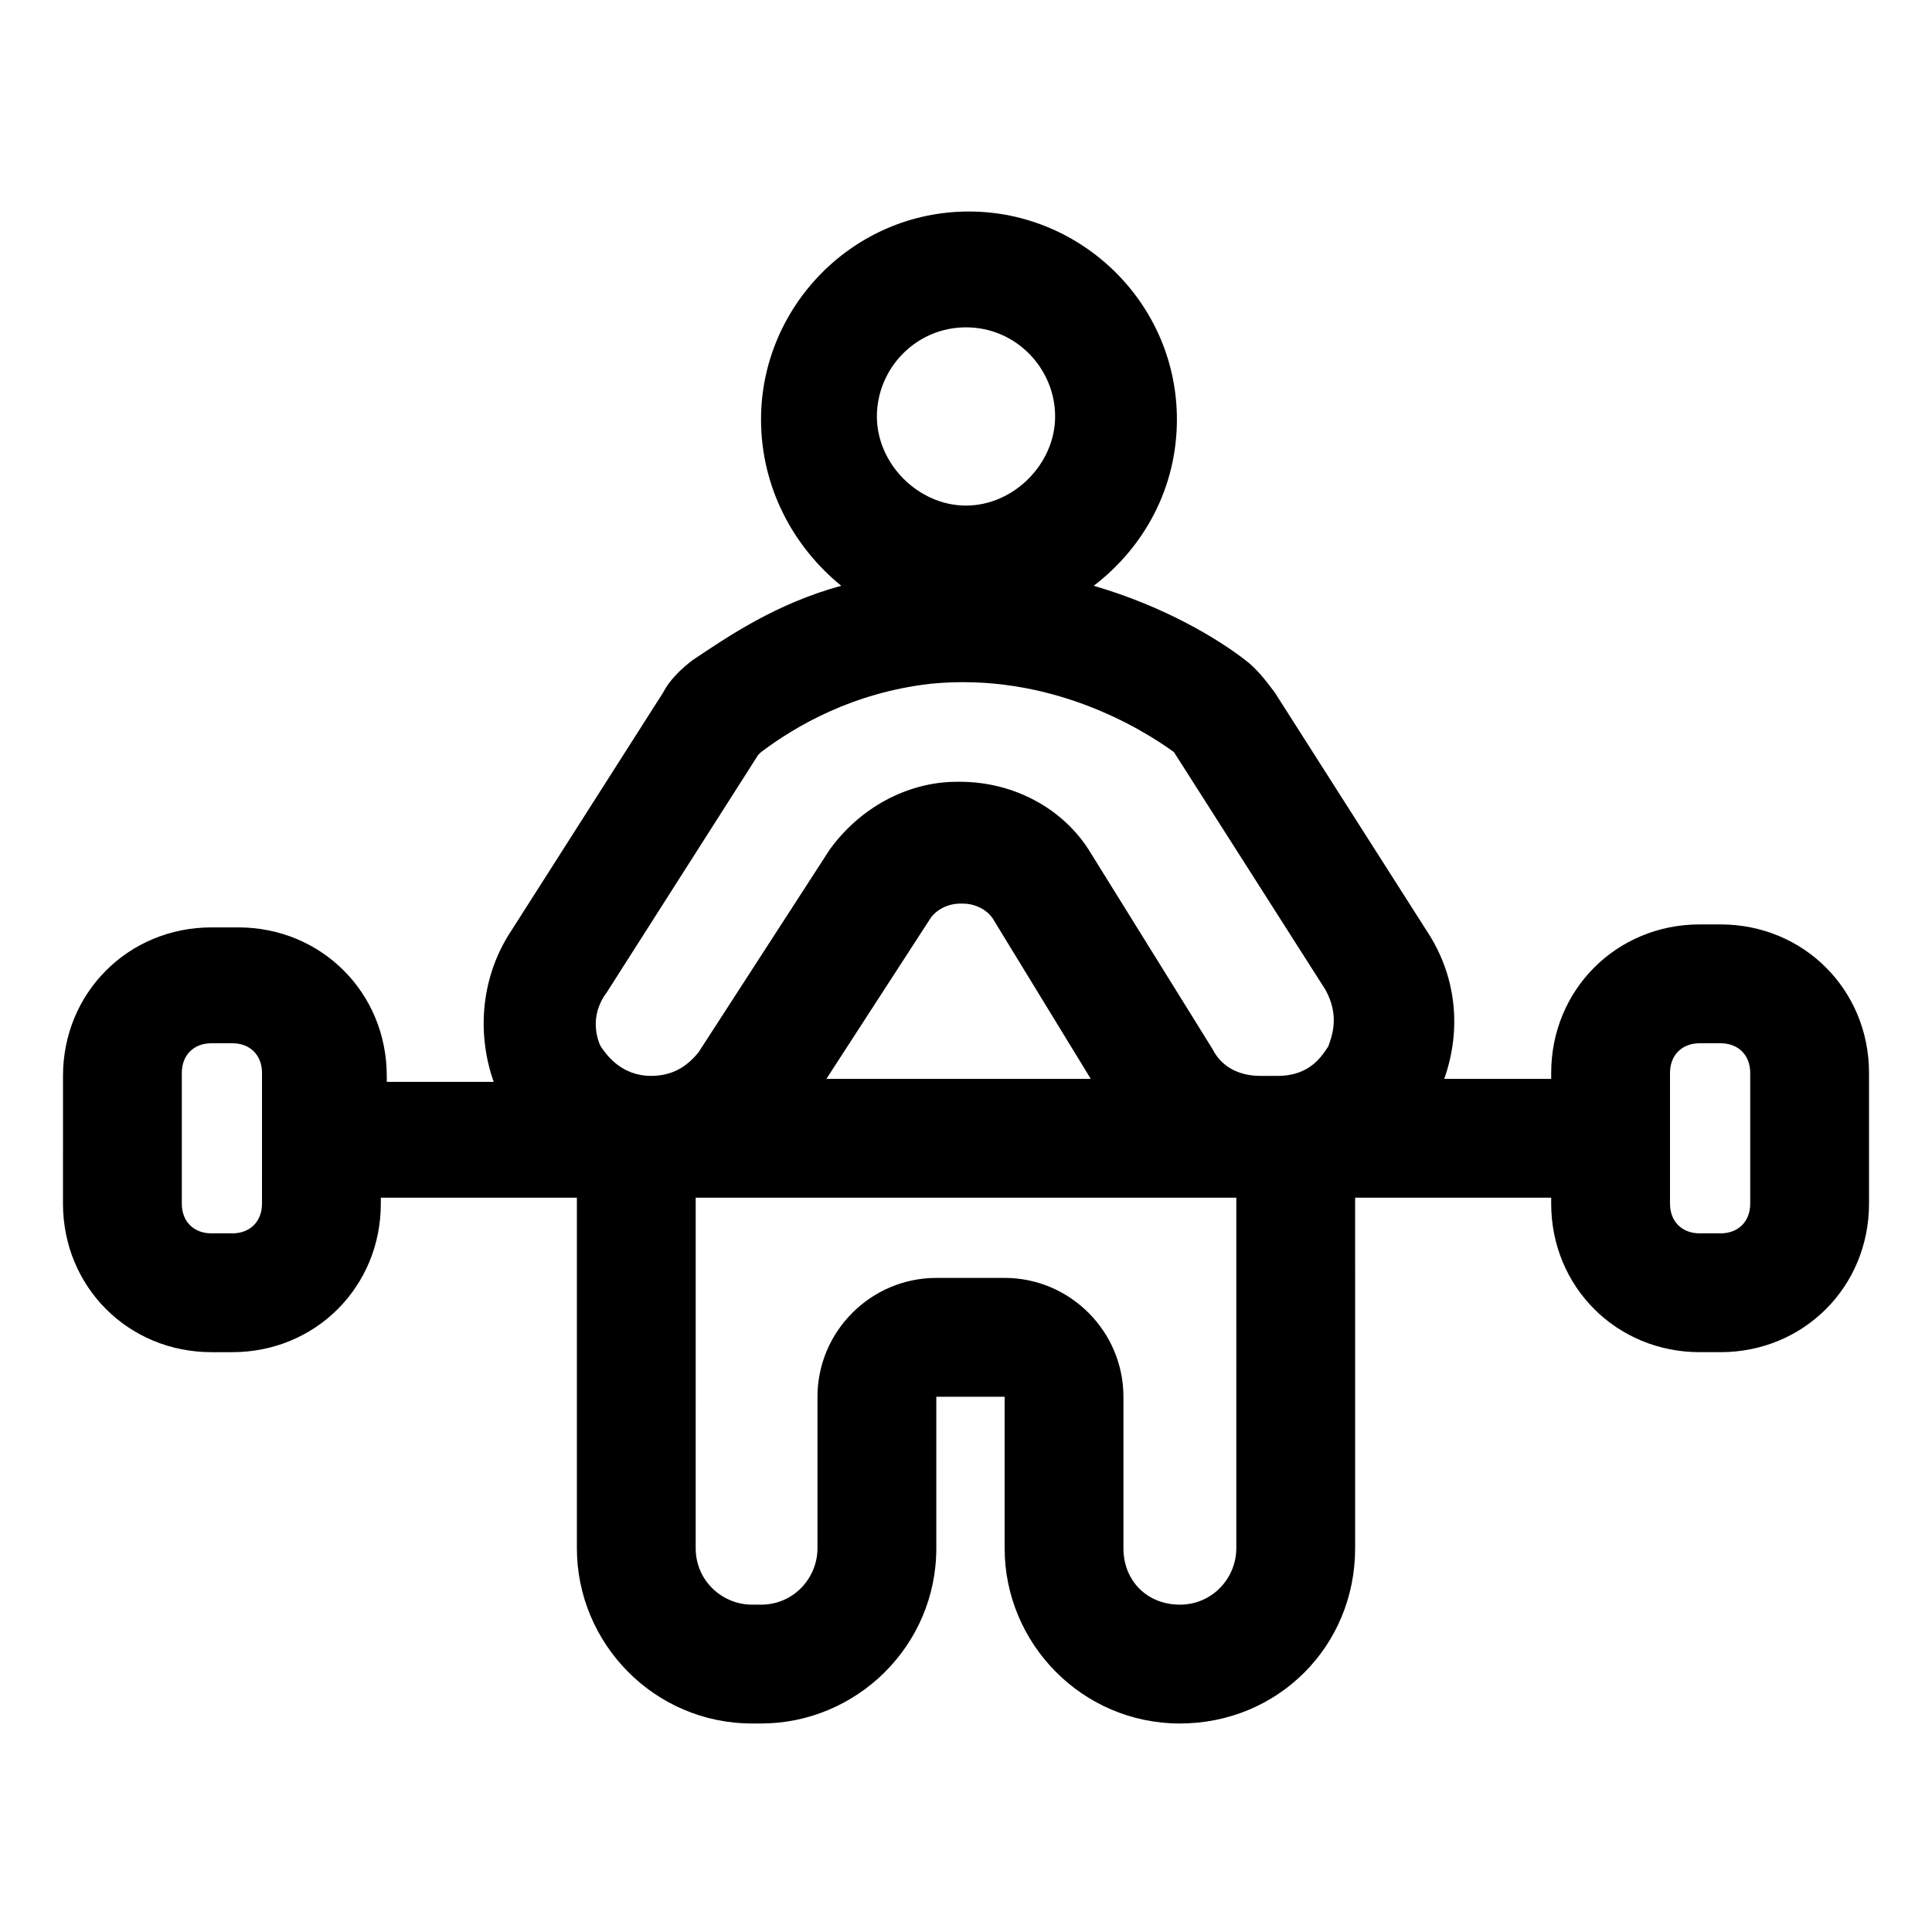
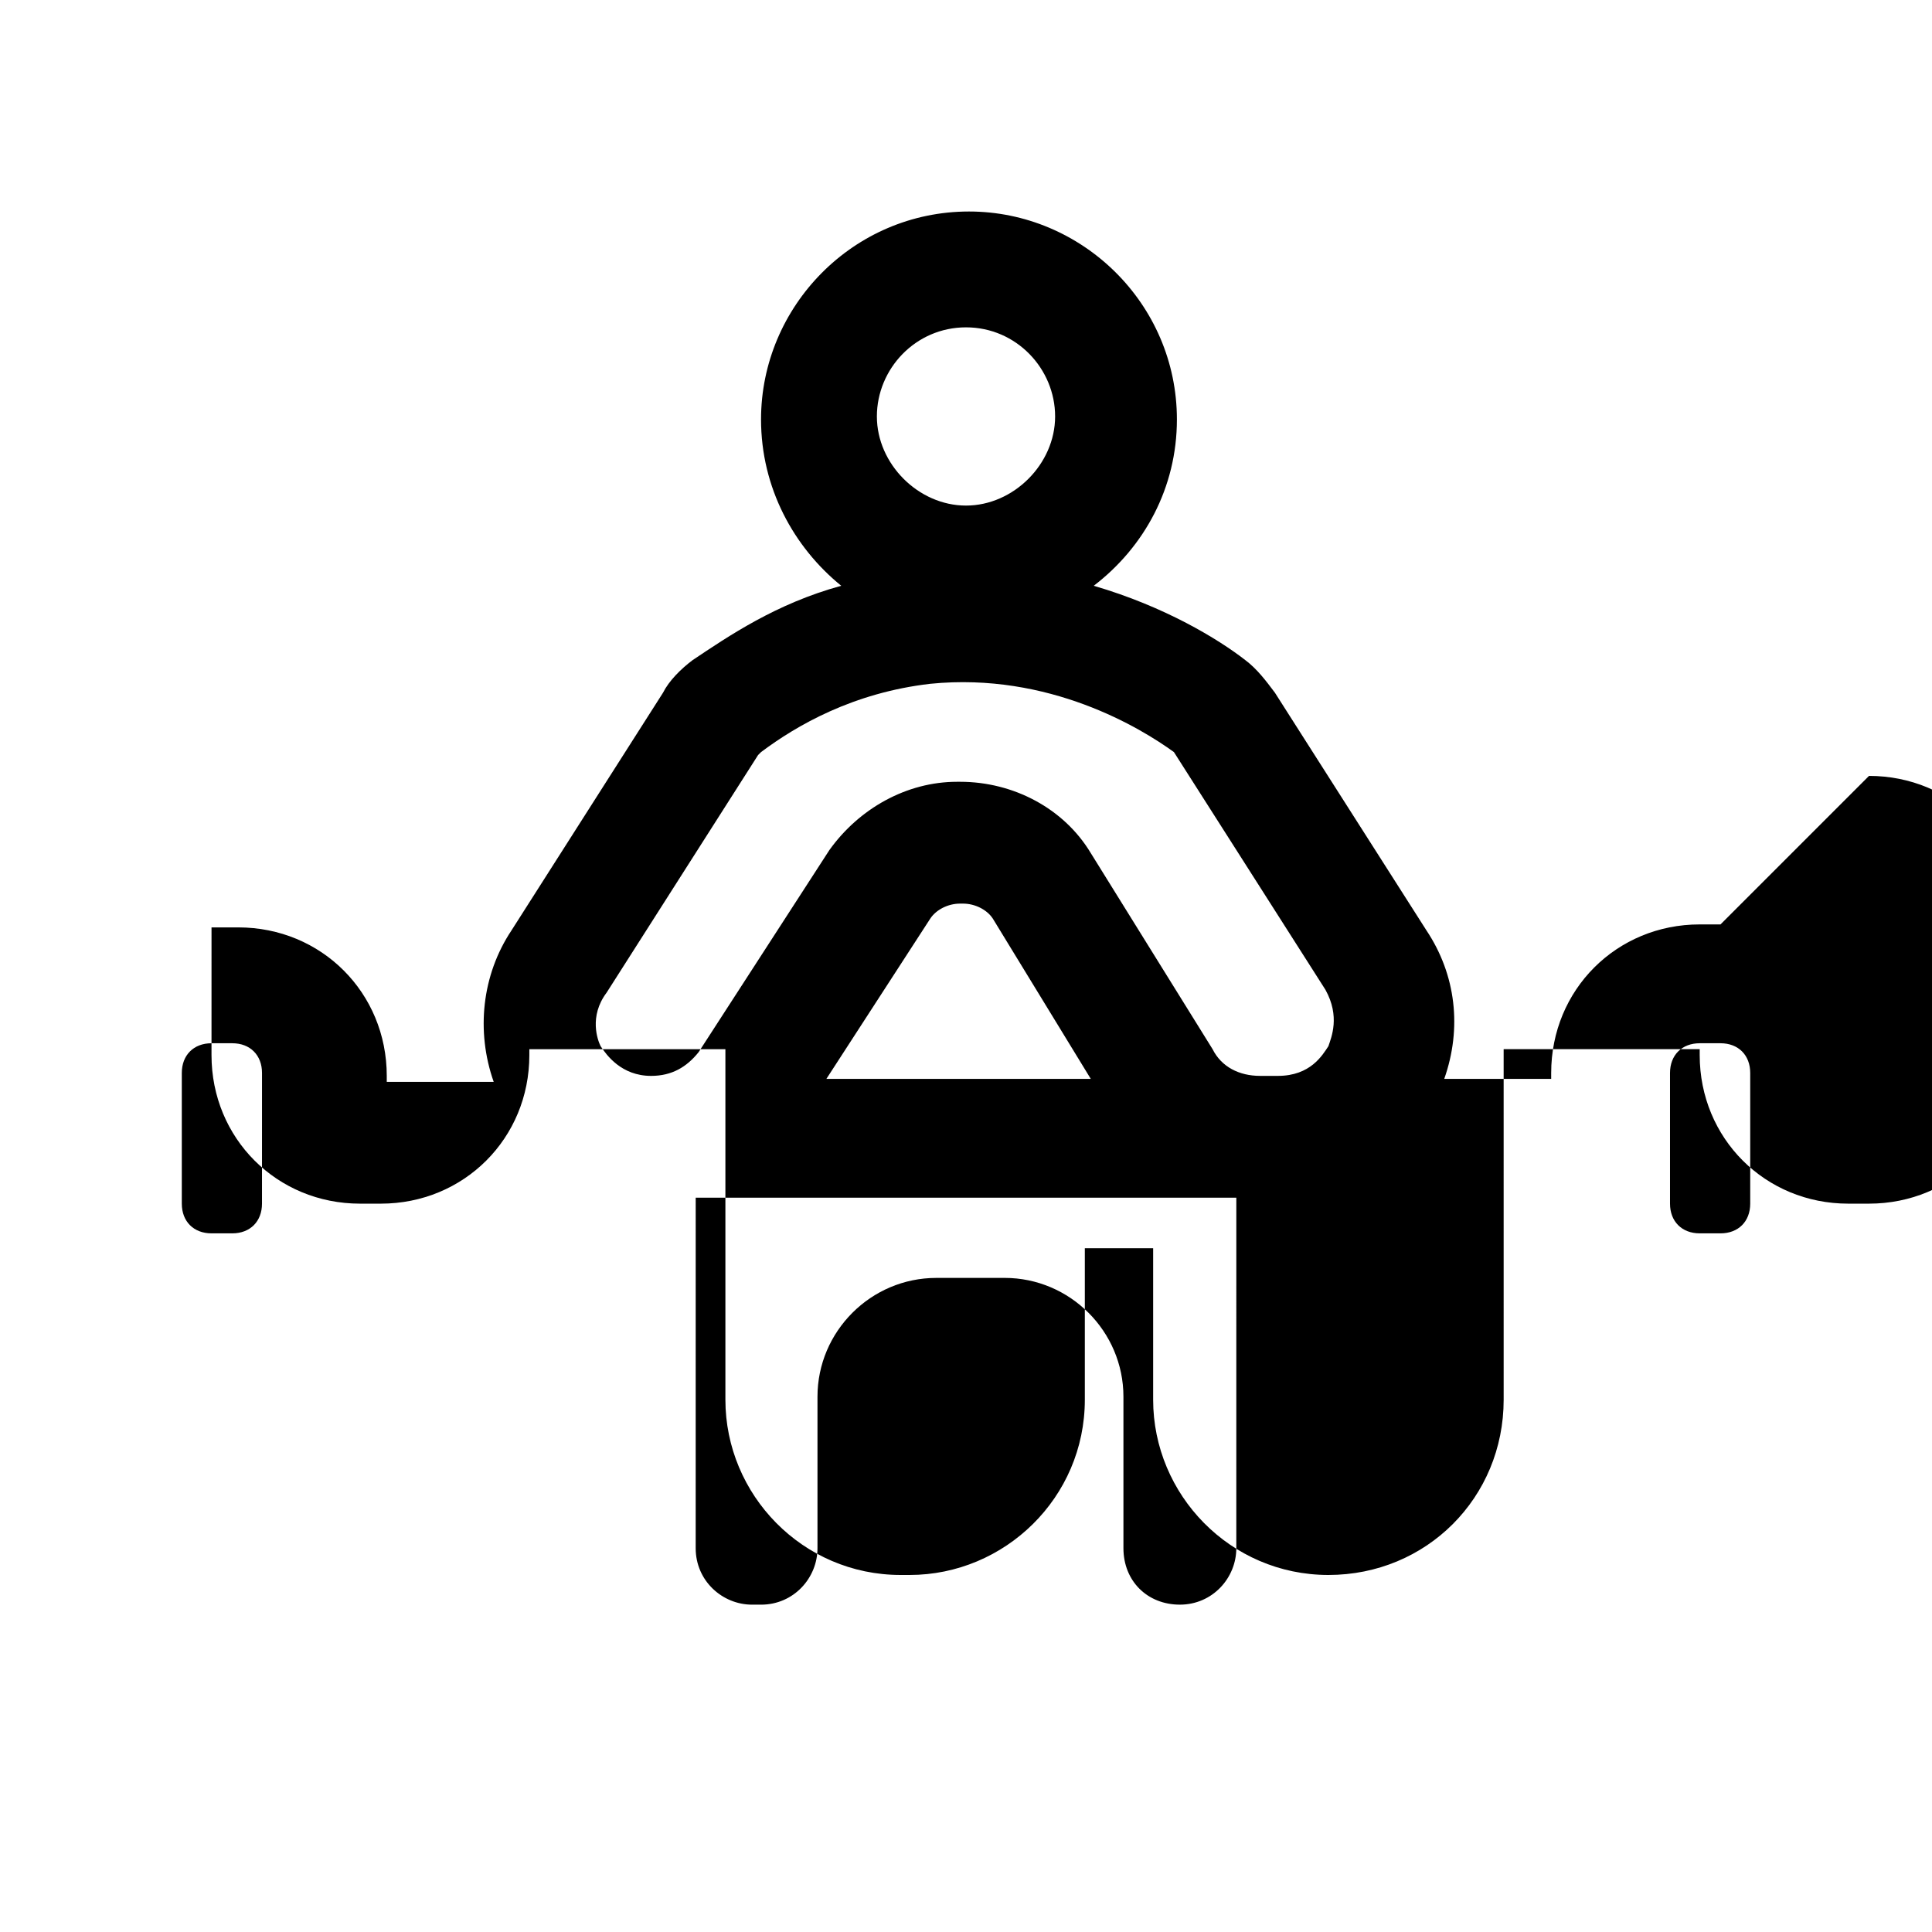
<svg xmlns="http://www.w3.org/2000/svg" fill="#000000" width="800px" height="800px" version="1.1" viewBox="144 144 512 512">
-   <path d="m599.95 388.98h-5.512c-22.043 0-39.359 17.32-39.359 39.359v1.574h-28.34c4.723-13.383 3.148-27.551-4.723-39.359l-40.148-62.977c-2.363-3.148-4.723-6.297-7.871-8.66-7.086-5.512-21.254-14.168-40.148-19.68 13.383-10.234 22.043-25.977 22.043-44.082 0-30.699-25.191-55.105-55.105-55.105-30.699 0-55.105 25.191-55.105 55.105 0 18.105 8.66 33.852 21.254 44.082-17.32 4.723-29.914 13.383-39.359 19.68-3.148 2.363-6.297 5.512-7.871 8.66l-40.148 62.977c-7.871 11.809-9.445 26.766-4.723 40.148h-3.148-25.191v-1.574c0-22.043-17.32-39.359-39.359-39.359h-7.082c-22.043 0-39.359 17.32-39.359 39.359l-0.004 33.852c0 22.043 17.32 39.359 39.359 39.359h5.512c22.043 0 39.359-17.32 39.359-39.359v-1.574h51.957v92.891c0 25.191 20.469 46.445 46.445 46.445h2.363c25.191 0 46.445-20.469 46.445-46.445v-40.148h18.105v40.148c0 25.191 20.469 46.445 46.445 46.445 25.977 0 46.445-20.469 46.445-46.445l-0.004-92.895h18.105 33.852v1.578c0 22.043 17.32 39.359 39.359 39.359h5.512c22.043 0 39.359-17.32 39.359-39.359v-34.637c0-22.043-17.32-39.363-39.359-39.363zm-386.52 74c0 4.723-3.148 7.871-7.871 7.871h-5.508c-4.723 0-7.871-3.148-7.871-7.871v-34.637c0-4.723 3.148-7.871 7.871-7.871h5.512c4.723 0 7.871 3.148 7.871 7.871zm186.57-232.23c13.383 0 23.617 11.02 23.617 23.617 0 12.594-11.02 23.617-23.617 23.617-12.594 0-23.617-11.02-23.617-23.617 0-12.598 10.234-23.617 23.617-23.617zm-95.254 176.33 40.148-62.977 0.789-0.789c9.445-7.086 24.402-15.742 44.871-18.105 31.488-3.148 55.891 11.809 64.551 18.105l40.148 62.977c3.938 7.086 1.574 12.594 0.789 14.957-1.574 2.363-4.723 7.871-13.383 7.871h-4.723c-5.512 0-10.234-2.363-12.594-7.086l-32.273-51.957c-7.086-11.809-20.469-18.895-34.637-18.895h-0.789c-13.383 0-25.977 7.086-33.852 18.105l-34.645 53.539c-3.148 3.938-7.086 6.297-12.594 6.297-7.871 0-11.809-5.512-13.383-7.871-0.785-1.574-3.148-7.871 1.574-14.172zm128.32 22.832h-70.062l27.551-42.508c1.574-2.363 4.723-3.938 7.871-3.938h0.789c3.148 0 6.297 1.574 7.871 3.938zm38.57 124.38c0 7.871-6.297 14.957-14.957 14.957-8.66 0-14.957-6.297-14.957-14.957v-40.148c0-17.32-14.168-31.488-31.488-31.488l-18.105 0.004c-17.32 0-31.488 14.168-31.488 31.488v40.148c0 7.871-6.297 14.957-14.957 14.957h-2.363c-7.871 0-14.957-6.297-14.957-14.957l0.004-92.895h143.27zm136.19-91.312c0 4.723-3.148 7.871-7.871 7.871h-5.512c-4.723 0-7.871-3.148-7.871-7.871v-34.637c0-4.723 3.148-7.871 7.871-7.871h5.512c4.723 0 7.871 3.148 7.871 7.871z" />
+   <path d="m599.95 388.98h-5.512c-22.043 0-39.359 17.32-39.359 39.359v1.574h-28.34c4.723-13.383 3.148-27.551-4.723-39.359l-40.148-62.977c-2.363-3.148-4.723-6.297-7.871-8.66-7.086-5.512-21.254-14.168-40.148-19.68 13.383-10.234 22.043-25.977 22.043-44.082 0-30.699-25.191-55.105-55.105-55.105-30.699 0-55.105 25.191-55.105 55.105 0 18.105 8.66 33.852 21.254 44.082-17.32 4.723-29.914 13.383-39.359 19.68-3.148 2.363-6.297 5.512-7.871 8.66l-40.148 62.977c-7.871 11.809-9.445 26.766-4.723 40.148h-3.148-25.191v-1.574c0-22.043-17.32-39.359-39.359-39.359h-7.082l-0.004 33.852c0 22.043 17.32 39.359 39.359 39.359h5.512c22.043 0 39.359-17.32 39.359-39.359v-1.574h51.957v92.891c0 25.191 20.469 46.445 46.445 46.445h2.363c25.191 0 46.445-20.469 46.445-46.445v-40.148h18.105v40.148c0 25.191 20.469 46.445 46.445 46.445 25.977 0 46.445-20.469 46.445-46.445l-0.004-92.895h18.105 33.852v1.578c0 22.043 17.32 39.359 39.359 39.359h5.512c22.043 0 39.359-17.32 39.359-39.359v-34.637c0-22.043-17.32-39.363-39.359-39.363zm-386.52 74c0 4.723-3.148 7.871-7.871 7.871h-5.508c-4.723 0-7.871-3.148-7.871-7.871v-34.637c0-4.723 3.148-7.871 7.871-7.871h5.512c4.723 0 7.871 3.148 7.871 7.871zm186.57-232.23c13.383 0 23.617 11.02 23.617 23.617 0 12.594-11.02 23.617-23.617 23.617-12.594 0-23.617-11.02-23.617-23.617 0-12.598 10.234-23.617 23.617-23.617zm-95.254 176.33 40.148-62.977 0.789-0.789c9.445-7.086 24.402-15.742 44.871-18.105 31.488-3.148 55.891 11.809 64.551 18.105l40.148 62.977c3.938 7.086 1.574 12.594 0.789 14.957-1.574 2.363-4.723 7.871-13.383 7.871h-4.723c-5.512 0-10.234-2.363-12.594-7.086l-32.273-51.957c-7.086-11.809-20.469-18.895-34.637-18.895h-0.789c-13.383 0-25.977 7.086-33.852 18.105l-34.645 53.539c-3.148 3.938-7.086 6.297-12.594 6.297-7.871 0-11.809-5.512-13.383-7.871-0.785-1.574-3.148-7.871 1.574-14.172zm128.32 22.832h-70.062l27.551-42.508c1.574-2.363 4.723-3.938 7.871-3.938h0.789c3.148 0 6.297 1.574 7.871 3.938zm38.57 124.38c0 7.871-6.297 14.957-14.957 14.957-8.66 0-14.957-6.297-14.957-14.957v-40.148c0-17.32-14.168-31.488-31.488-31.488l-18.105 0.004c-17.32 0-31.488 14.168-31.488 31.488v40.148c0 7.871-6.297 14.957-14.957 14.957h-2.363c-7.871 0-14.957-6.297-14.957-14.957l0.004-92.895h143.27zm136.19-91.312c0 4.723-3.148 7.871-7.871 7.871h-5.512c-4.723 0-7.871-3.148-7.871-7.871v-34.637c0-4.723 3.148-7.871 7.871-7.871h5.512c4.723 0 7.871 3.148 7.871 7.871z" />
</svg>